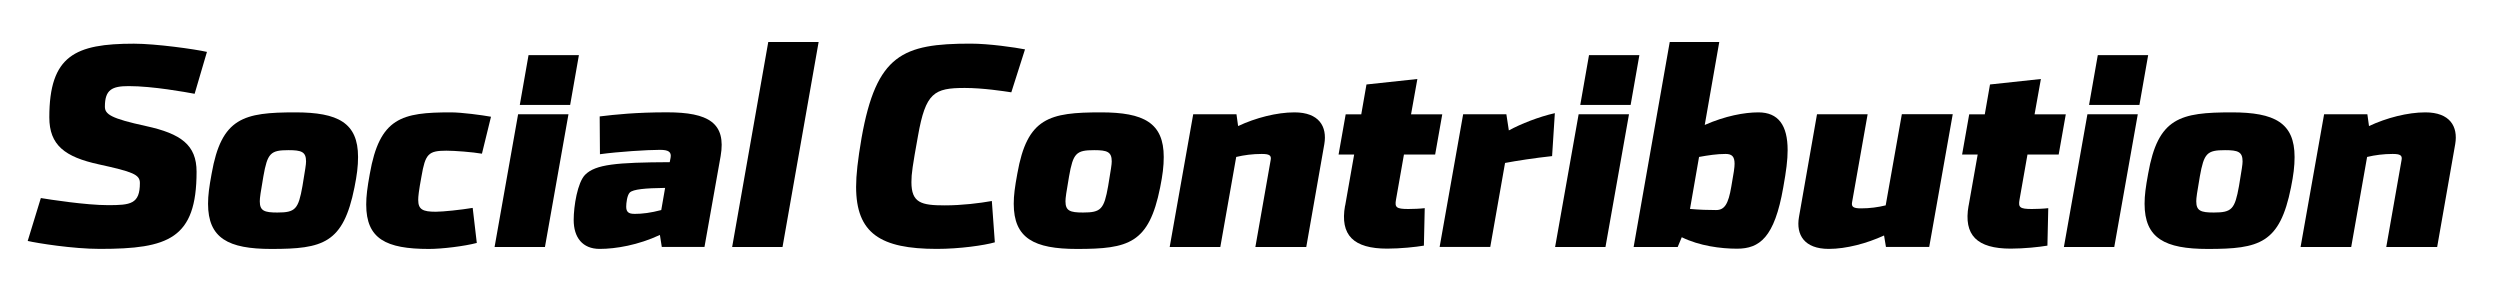
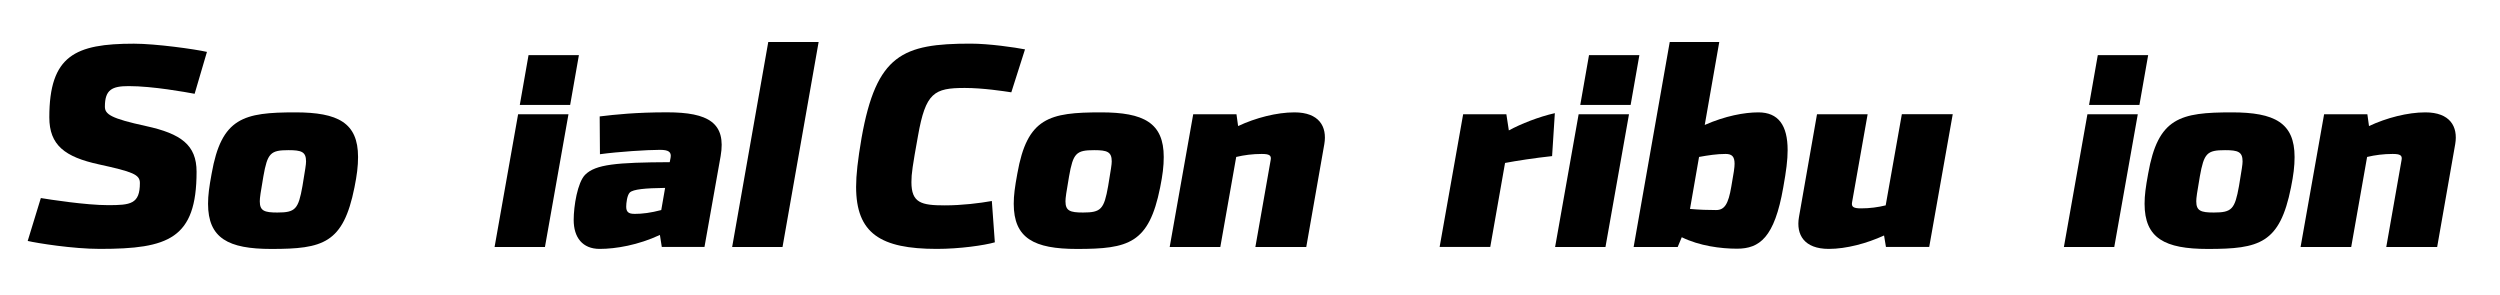
<svg xmlns="http://www.w3.org/2000/svg" id="_レイヤー_1" data-name="レイヤー 1" viewBox="0 0 475 56">
  <path d="M5.26,45.79l2.5-8.16c1.56.26,8.53,1.35,12.79,1.35s6.03-.21,6.03-4.21c0-1.61-1.35-2.13-7.8-3.54s-9.41-3.64-9.41-8.94c0-11.75,4.94-13.99,16.07-13.99,4.16,0,11.6,1.04,13.88,1.56l-2.34,7.96c-1.66-.31-7.96-1.46-12.53-1.46-3.17,0-4.52.68-4.52,3.9,0,1.46,1.14,2.24,7.8,3.69s9.62,3.59,9.62,8.68c0,12.74-5.36,14.66-18.36,14.66-5.15,0-11.91-1.09-13.73-1.51Z" />
  <path d="M39.53,38.72c0-1.61.21-3.17.68-5.72,1.87-10.66,6.08-11.65,15.91-11.65,8.11,0,11.91,1.98,11.91,8.48,0,1.77-.21,3.43-.68,5.77-2.13,10.66-5.98,11.7-15.81,11.7-8.16,0-12.01-2.03-12.01-8.58ZM57.47,35.34c.52-3.17.68-4.06.68-4.68,0-1.82-.88-2.13-3.33-2.13-3.43,0-4,.57-4.78,4.99-.52,3.02-.68,4.06-.68,4.73,0,1.82.88,2.13,3.33,2.13,3.43,0,4-.62,4.78-5.04Z" />
-   <path d="M69.58,38.87c0-1.61.21-3.22.68-5.82,1.87-10.71,6.08-11.7,15.39-11.7,2.08,0,5.93.52,7.64.83l-1.72,7.02c-1.77-.31-5.2-.57-6.76-.57-3.43,0-4,.62-4.73,4.89-.52,2.81-.62,3.8-.62,4.47,0,1.82.88,2.24,3.33,2.24,1.4,0,4.78-.36,7.02-.73l.78,6.66c-2.34.62-6.6,1.14-9.1,1.14-8.16,0-11.91-1.92-11.91-8.42Z" />
  <path d="M98.44,21.71h9.57l-4.47,25.22h-9.57l4.47-25.22ZM100.42,10.48h9.57l-1.66,9.46h-9.57l1.66-9.46Z" />
  <path d="M125.38,44.64c-4.11,1.92-8.37,2.65-11.44,2.65-3.28,0-4.94-2.18-4.94-5.51,0-2.65.73-7.12,2.18-8.58,1.98-1.98,5.93-2.34,16.07-2.39l.16-.83c.21-1.14-.42-1.51-2.03-1.51-2.44,0-7.96.36-11.39.83l-.05-7.18c2.96-.36,6.92-.78,12.79-.78,7.9,0,11.28,2.03,10.19,8.32l-3.07,17.26h-8.11l-.36-2.29ZM120.49,40.64c1.61,0,3.17-.21,5.15-.73l.73-4.21c-3.8.05-6.08.26-6.71.88-.52.52-.68,2.03-.68,2.7,0,.99.47,1.35,1.51,1.35Z" />
  <path d="M145.97,7.98h9.57l-6.86,38.95h-9.57l6.86-38.95Z" />
  <path d="M162.66,35.49c0-2.24.31-5.04,1.04-9.31,2.81-15.81,7.8-17.89,20.7-17.89,3.59,0,8.48.73,10.35,1.09l-2.6,8.16c-1.4-.21-5.36-.83-8.84-.83-5.82,0-7.44.88-8.89,9.1-1.04,5.77-1.25,7.18-1.25,8.79,0,3.95,1.87,4.42,6.34,4.42,3.28,0,6.66-.42,8.94-.83l.57,7.85c-1.98.57-6.66,1.25-11.02,1.25-10.71,0-15.34-2.96-15.34-11.8Z" />
  <path d="M192.61,38.72c0-1.61.21-3.17.68-5.72,1.87-10.66,6.08-11.65,15.91-11.65,8.11,0,11.91,1.98,11.91,8.48,0,1.77-.21,3.43-.68,5.77-2.13,10.66-5.98,11.7-15.81,11.7-8.16,0-12.01-2.03-12.01-8.58ZM210.55,35.34c.52-3.17.68-4.06.68-4.68,0-1.82-.88-2.13-3.33-2.13-3.43,0-4,.57-4.78,4.99-.52,3.02-.68,4.06-.68,4.73,0,1.82.88,2.13,3.33,2.13,3.43,0,4-.62,4.78-5.04Z" />
-   <path d="M239.72,29.25c-1.72,0-3.33.21-4.84.57l-3.02,17.11h-9.62l4.47-25.22h8.22l.31,2.24c3.33-1.56,7.33-2.6,10.71-2.6,4.68,0,6.24,2.7,5.67,6.03l-3.43,19.55h-9.67l2.91-16.54c.16-.88-.26-1.14-1.72-1.14Z" />
-   <path d="M255.58,39.08l1.71-9.72h-2.96l1.35-7.64h2.96l.99-5.67,9.67-1.04-1.2,6.71h5.93l-1.35,7.64h-5.93l-1.51,8.58c-.26,1.46.05,1.77,2.34,1.77.83,0,2.24-.05,3.12-.16l-.16,7.12c-1.51.26-4.47.57-6.97.57-6.4,0-9-2.55-8.01-8.16Z" />
+   <path d="M239.72,29.25c-1.72,0-3.33.21-4.84.57l-3.02,17.11h-9.62l4.47-25.22h8.22l.31,2.24c3.33-1.56,7.33-2.6,10.71-2.6,4.68,0,6.24,2.7,5.67,6.03l-3.43,19.55h-9.67l2.91-16.54c.16-.88-.26-1.14-1.72-1.14" />
  <path d="M277.99,21.71h8.22l.47,3.07c2.29-1.25,5.72-2.6,8.74-3.28l-.52,8.16c-3.33.36-6.71.88-8.94,1.3l-2.81,15.96h-9.62l4.47-25.22Z" />
  <path d="M299.94,21.71h9.57l-4.47,25.22h-9.57l4.47-25.22ZM301.91,10.48h9.57l-1.66,9.46h-9.57l1.66-9.46Z" />
  <path d="M319.54,45.06l-.78,1.87h-8.37l6.86-38.95h9.41l-2.76,15.76c3.9-1.72,7.54-2.39,10.19-2.39,3.79,0,5.56,2.44,5.56,7.18,0,1.87-.26,3.9-.83,7.07-1.66,9.57-4.52,11.65-8.79,11.65-3.07,0-7.12-.52-10.5-2.18ZM326.04,39.91c1.61,0,2.34-1.09,2.91-4.47.47-2.6.62-3.64.62-4.32,0-1.4-.52-1.87-1.71-1.87-1.66,0-3.33.26-5.04.57l-1.72,9.88c1.87.16,3.33.21,4.94.21Z" />
  <path d="M341.8,41.26l3.43-19.55h9.62l-2.96,16.74c-.16.88.31,1.14,1.71,1.14,1.66,0,3.22-.21,4.68-.57l3.07-17.32h9.67l-4.47,25.22h-8.22l-.36-2.18c-3.28,1.51-7.18,2.55-10.5,2.55-4.68,0-6.24-2.7-5.67-6.03Z" />
-   <path d="M374.04,39.08l1.72-9.72h-2.96l1.35-7.64h2.96l.99-5.67,9.67-1.04-1.2,6.71h5.93l-1.35,7.64h-5.93l-1.51,8.58c-.26,1.46.05,1.77,2.34,1.77.83,0,2.23-.05,3.12-.16l-.16,7.12c-1.51.26-4.47.57-6.97.57-6.4,0-9-2.55-8.01-8.16Z" />
  <path d="M396.61,21.71h9.57l-4.47,25.22h-9.57l4.47-25.22ZM398.58,10.48h9.57l-1.66,9.46h-9.57l1.66-9.46Z" />
  <path d="M407.47,38.72c0-1.61.21-3.17.68-5.72,1.87-10.66,6.08-11.65,15.91-11.65,8.11,0,11.91,1.98,11.91,8.48,0,1.77-.21,3.43-.68,5.77-2.13,10.66-5.98,11.7-15.81,11.7-8.17,0-12.01-2.03-12.01-8.58ZM425.41,35.34c.52-3.17.68-4.06.68-4.68,0-1.82-.88-2.13-3.33-2.13-3.43,0-4,.57-4.79,4.99-.52,3.02-.68,4.06-.68,4.73,0,1.82.88,2.13,3.33,2.13,3.43,0,4-.62,4.79-5.04Z" />
  <path d="M454.59,29.25c-1.72,0-3.33.21-4.84.57l-3.02,17.11h-9.62l4.47-25.22h8.22l.31,2.24c3.33-1.56,7.33-2.6,10.71-2.6,4.68,0,6.24,2.7,5.67,6.03l-3.43,19.55h-9.67l2.91-16.54c.16-.88-.26-1.14-1.71-1.14Z" />
</svg>